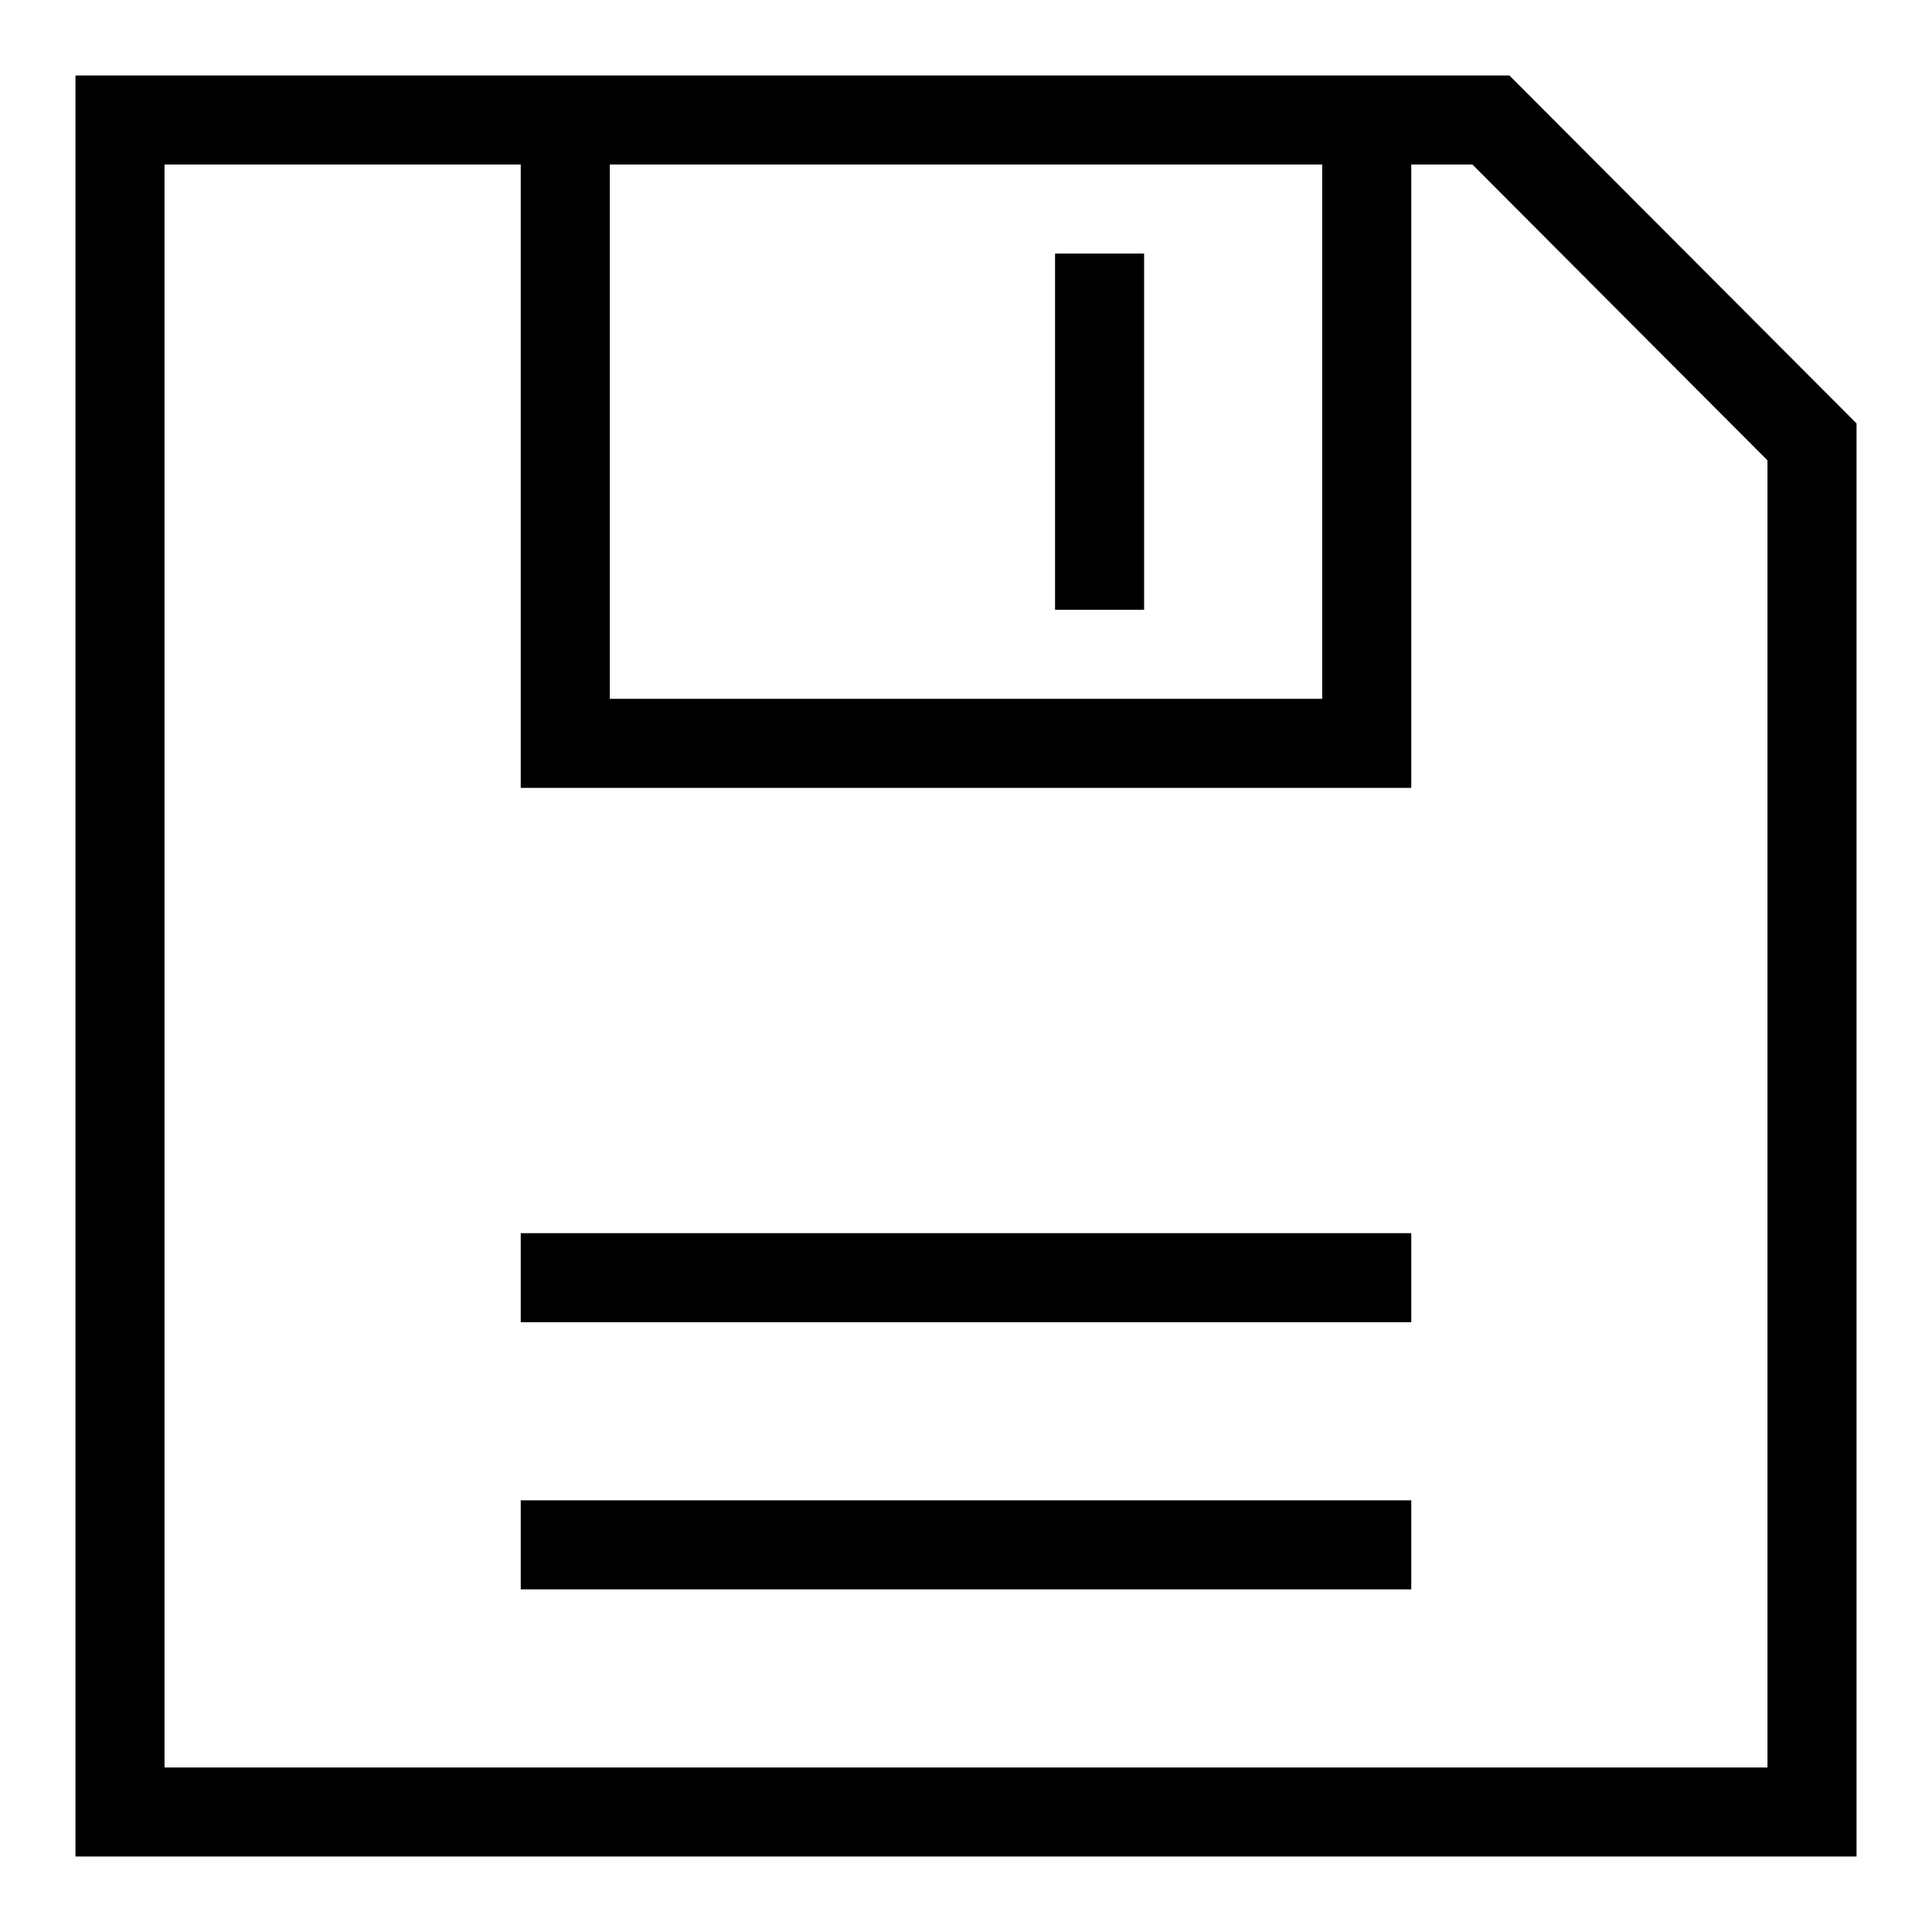
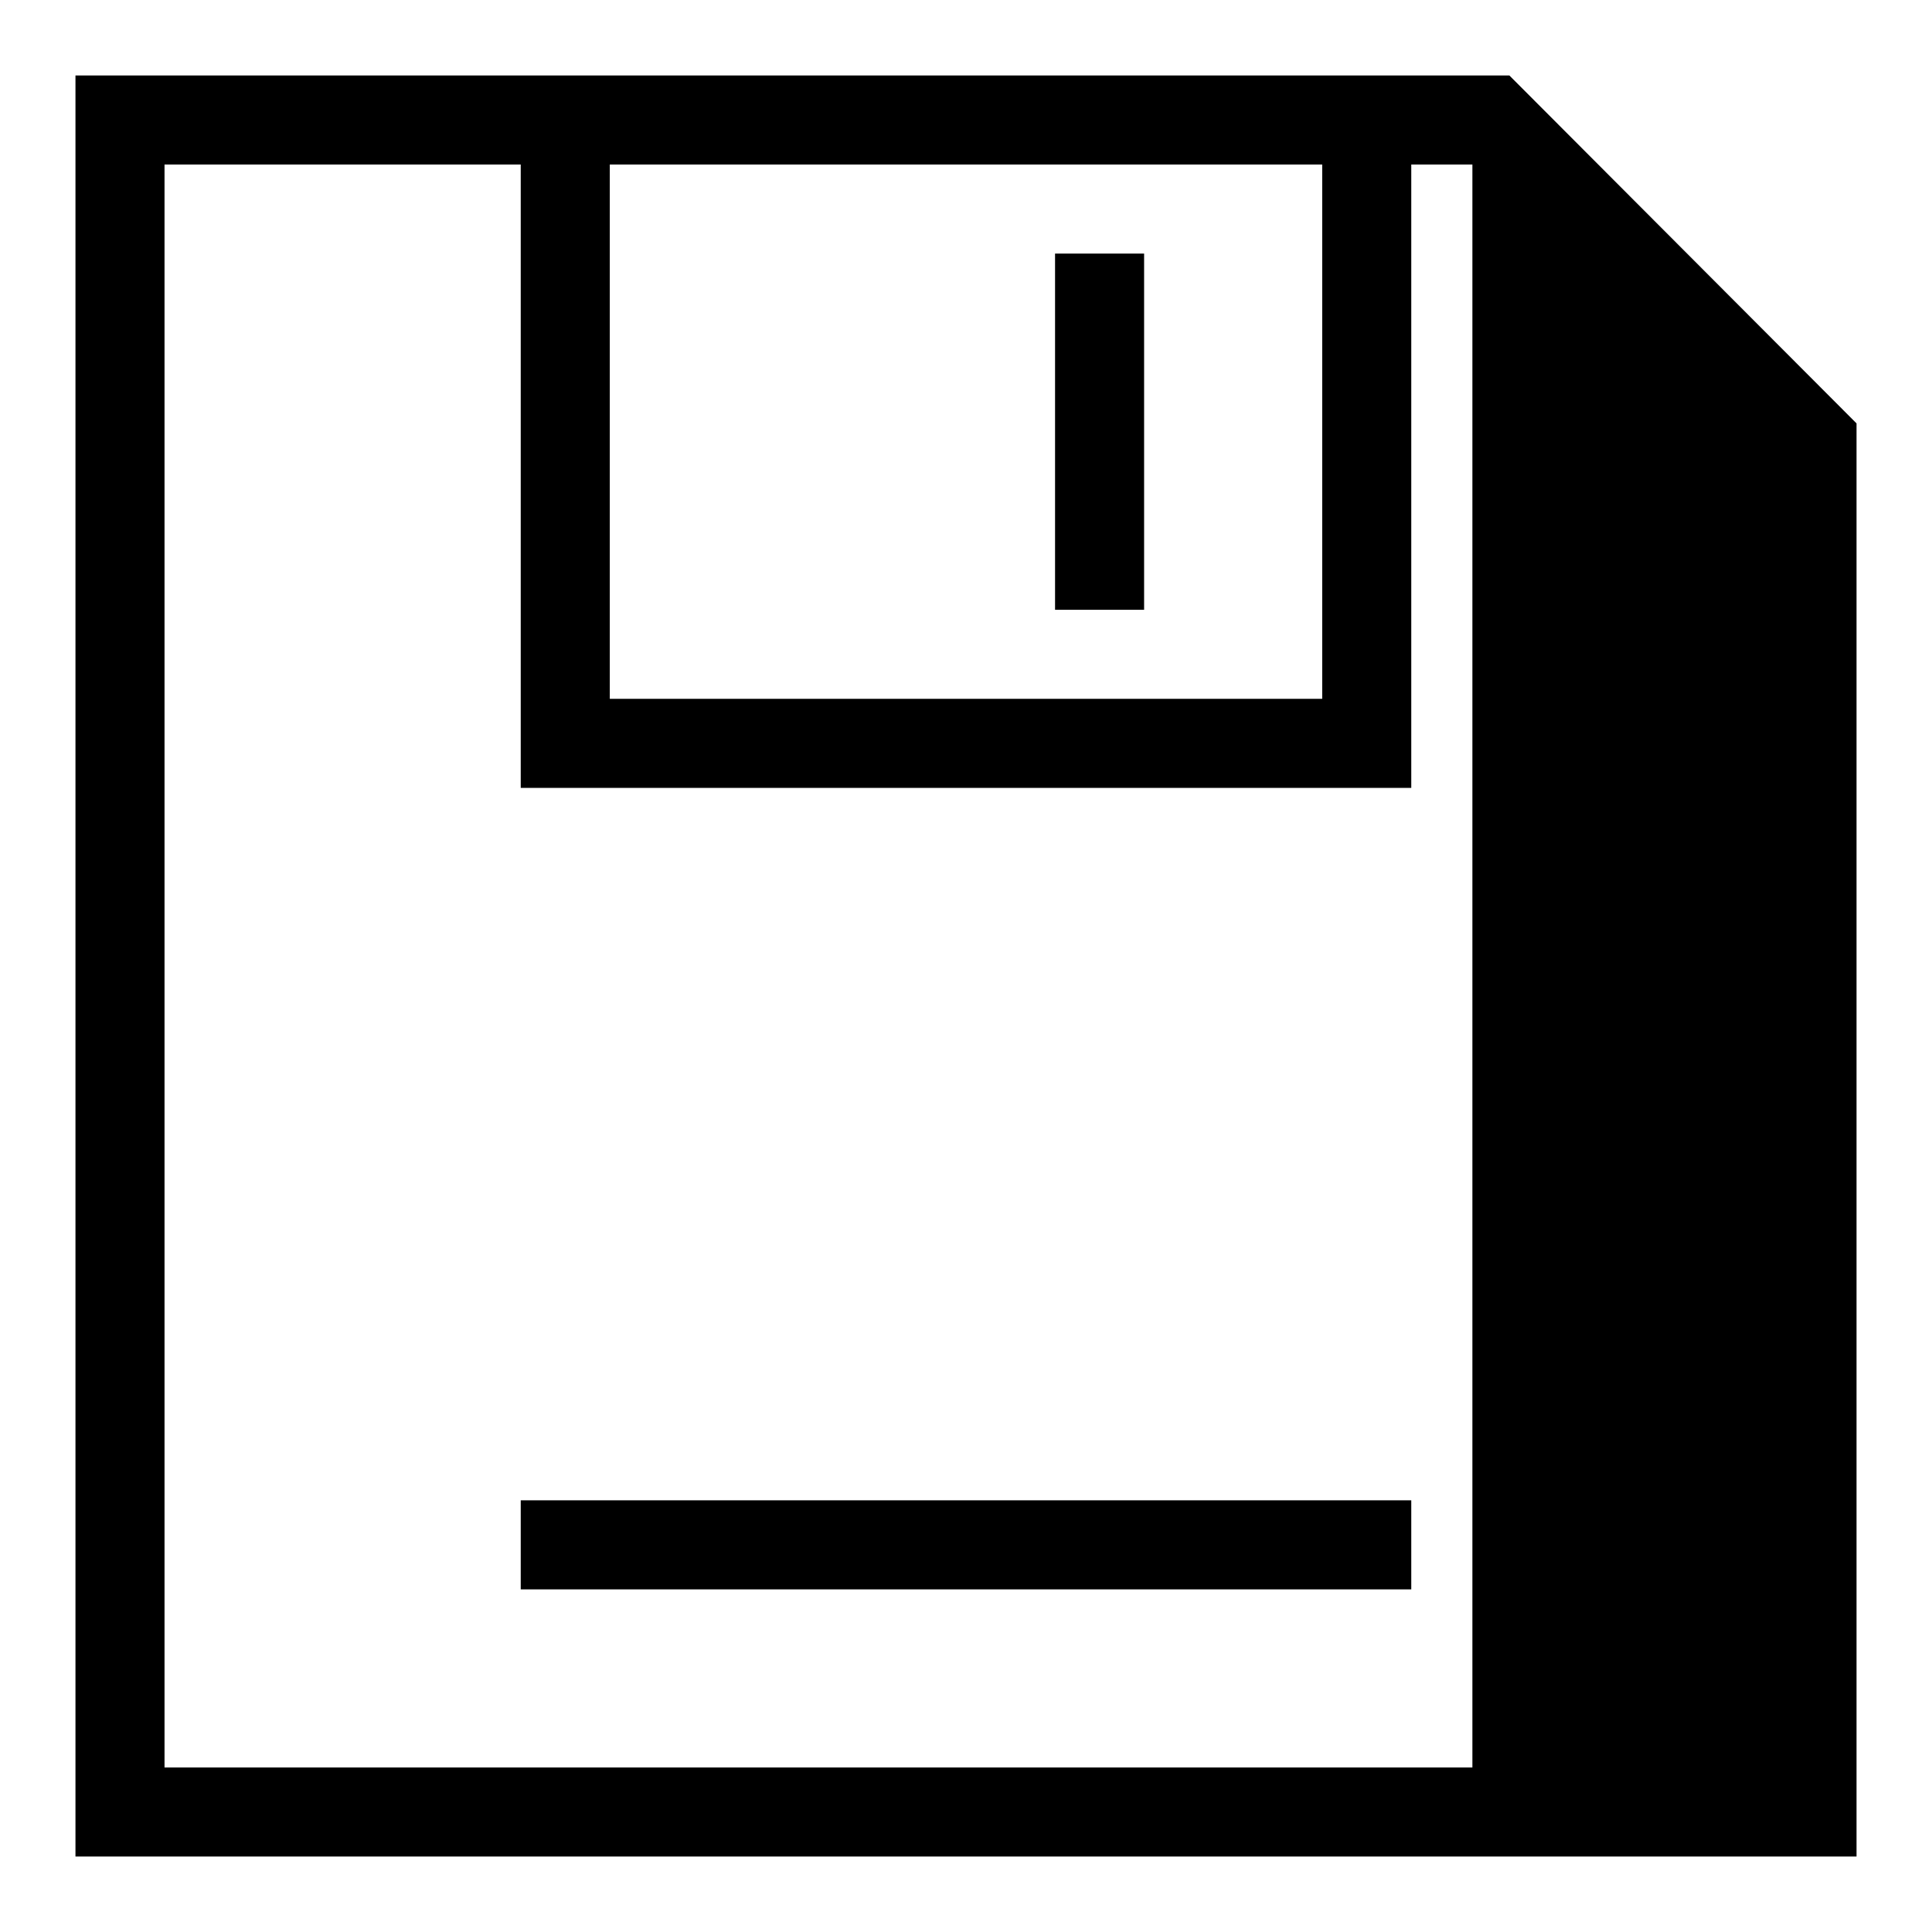
<svg xmlns="http://www.w3.org/2000/svg" version="1.1" x="0px" y="0px" viewBox="0 0 256 256" enable-background="new 0 0 256 256" xml:space="preserve">
  <g>
    <g>
-       <path fill="#000000" d="M200,10h-16.7H10v236h236V72.8V56.1L200,10z M80.8,21.8h94.4v70.8H80.8V21.8z M234.2,234.2H21.8V21.8H69v82.6h118V21.8h8.1L234.2,61V234.2z" />
-       <path fill="#000000" d="M69,163.4h118v11.8H69V163.4z" />
+       <path fill="#000000" d="M200,10h-16.7H10v236h236V72.8V56.1L200,10z M80.8,21.8h94.4v70.8H80.8V21.8z M234.2,234.2H21.8V21.8H69v82.6h118V21.8h8.1V234.2z" />
      <path fill="#000000" d="M69,198.8h118v11.8H69V198.8z" />
      <path fill="#000000" d="M139.8,33.6h11.8v47.2h-11.8V33.6z" />
    </g>
  </g>
</svg>